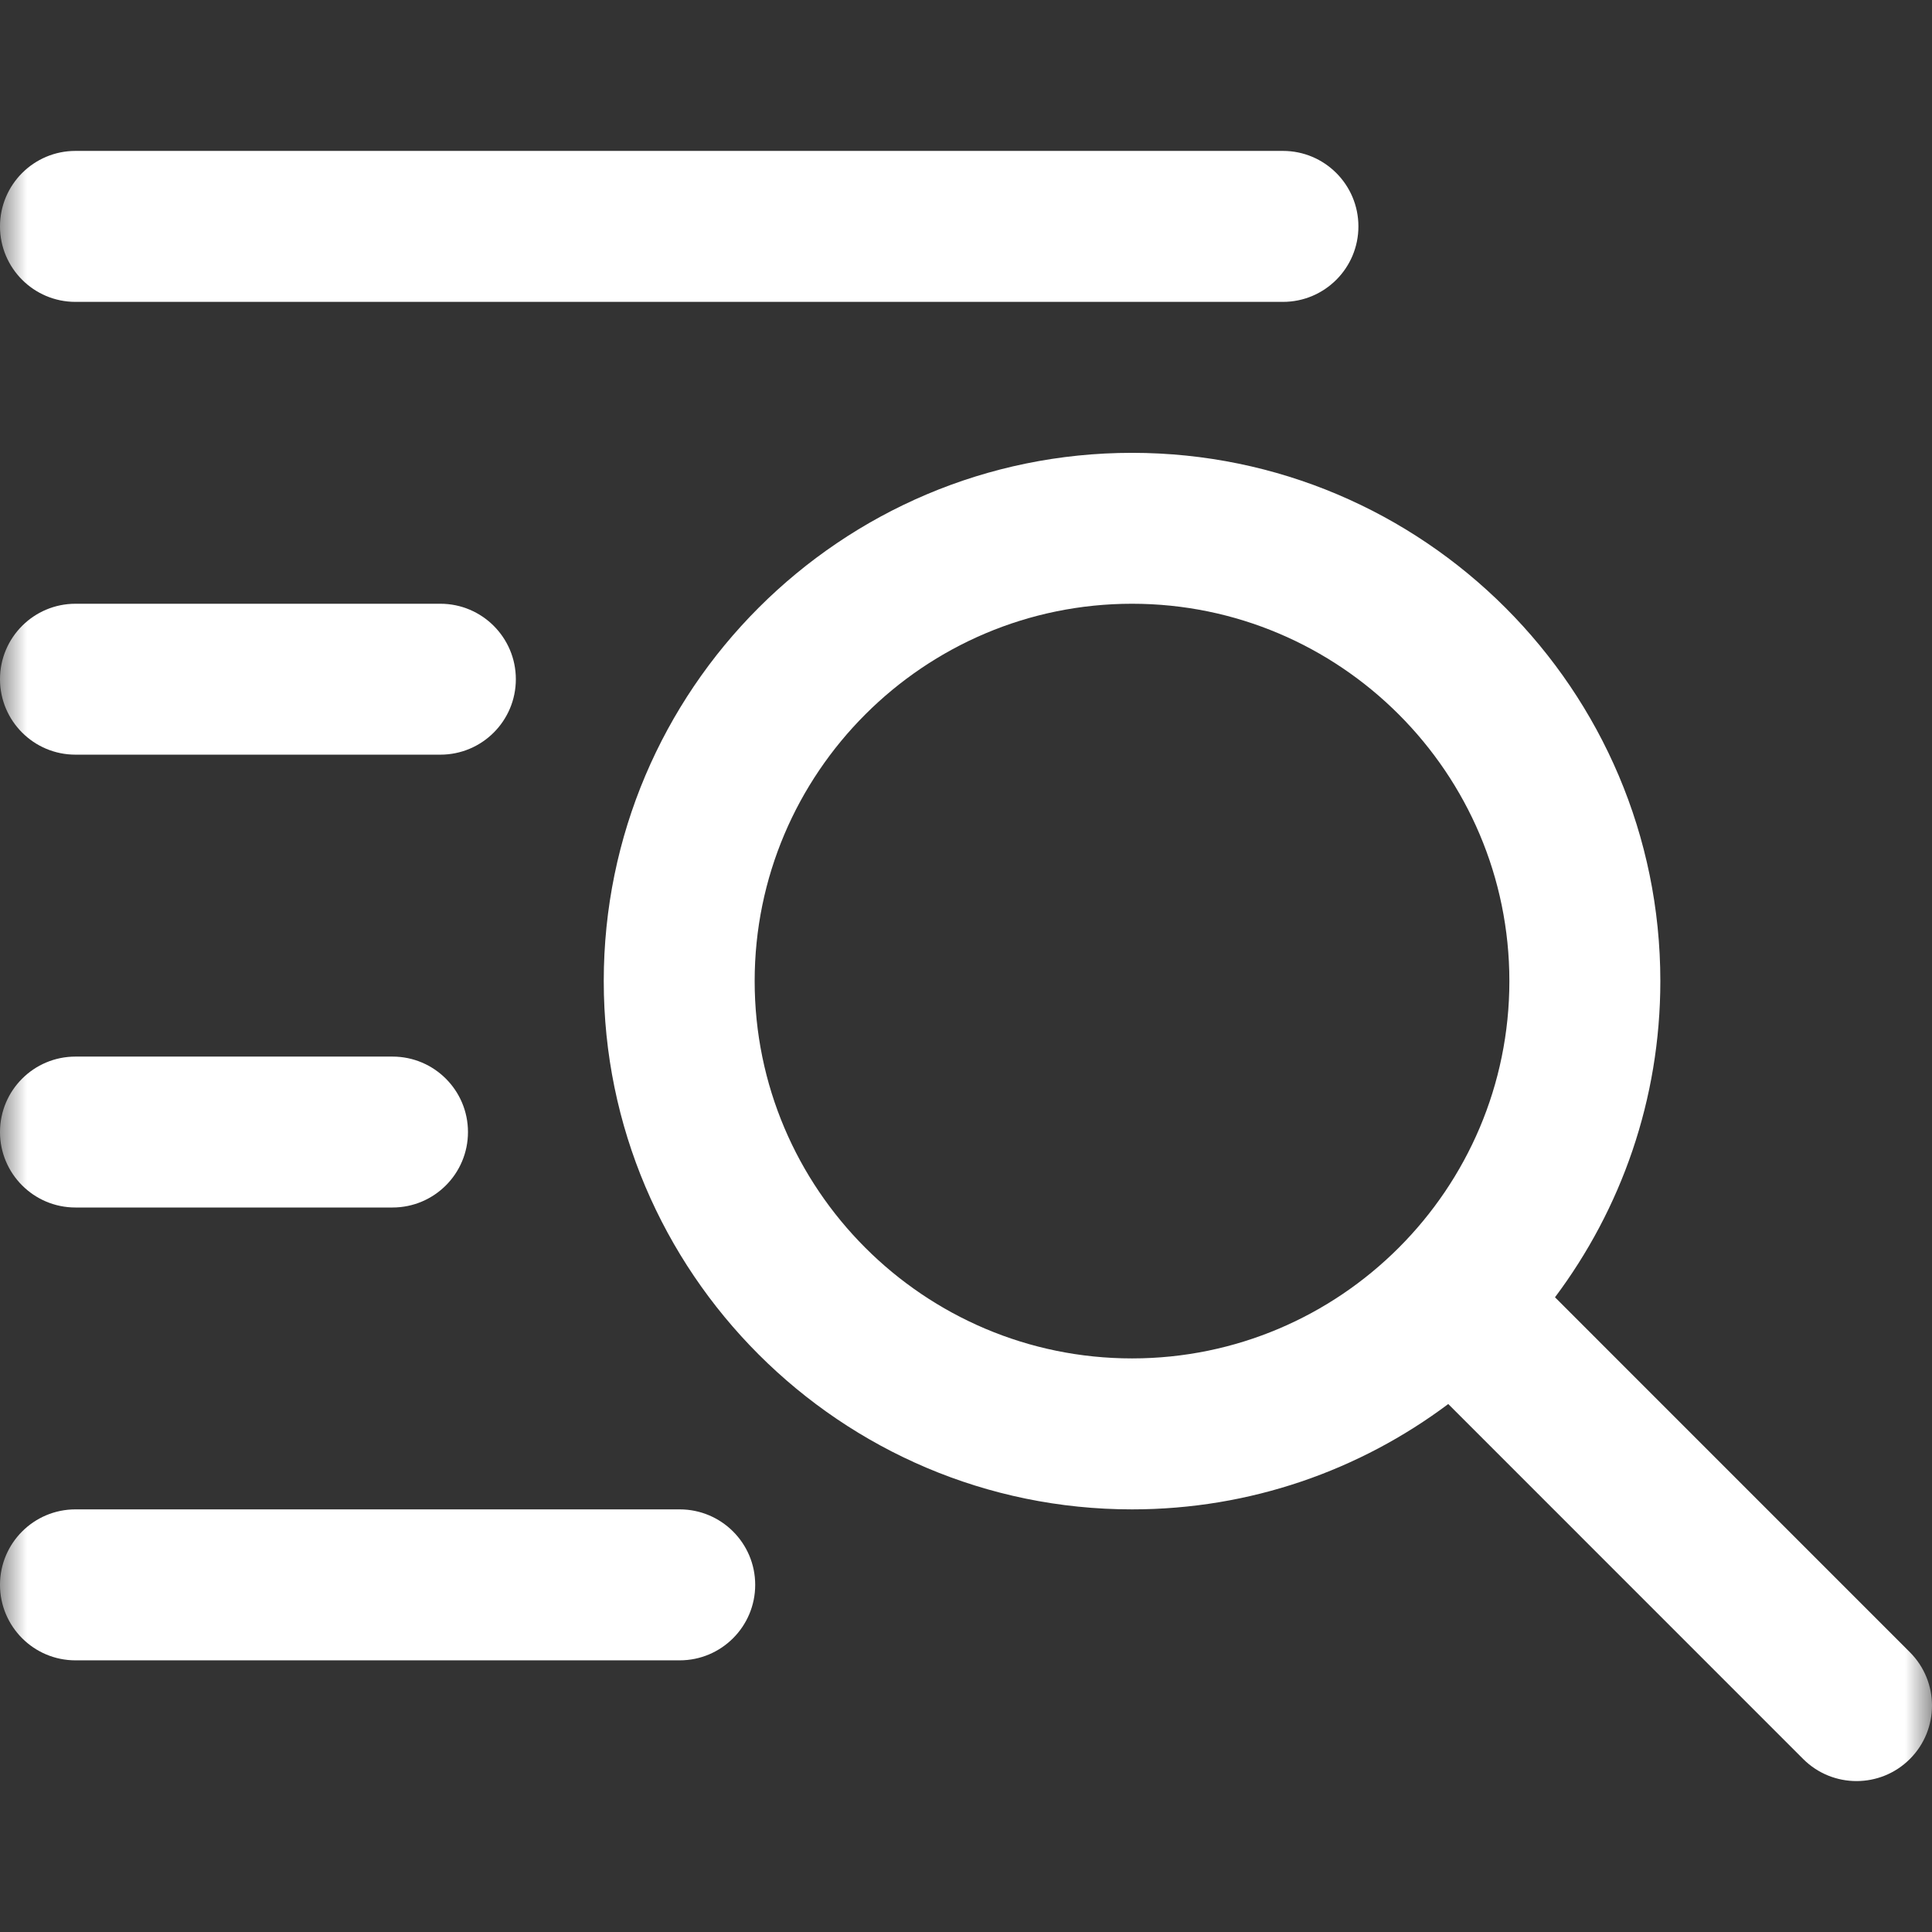
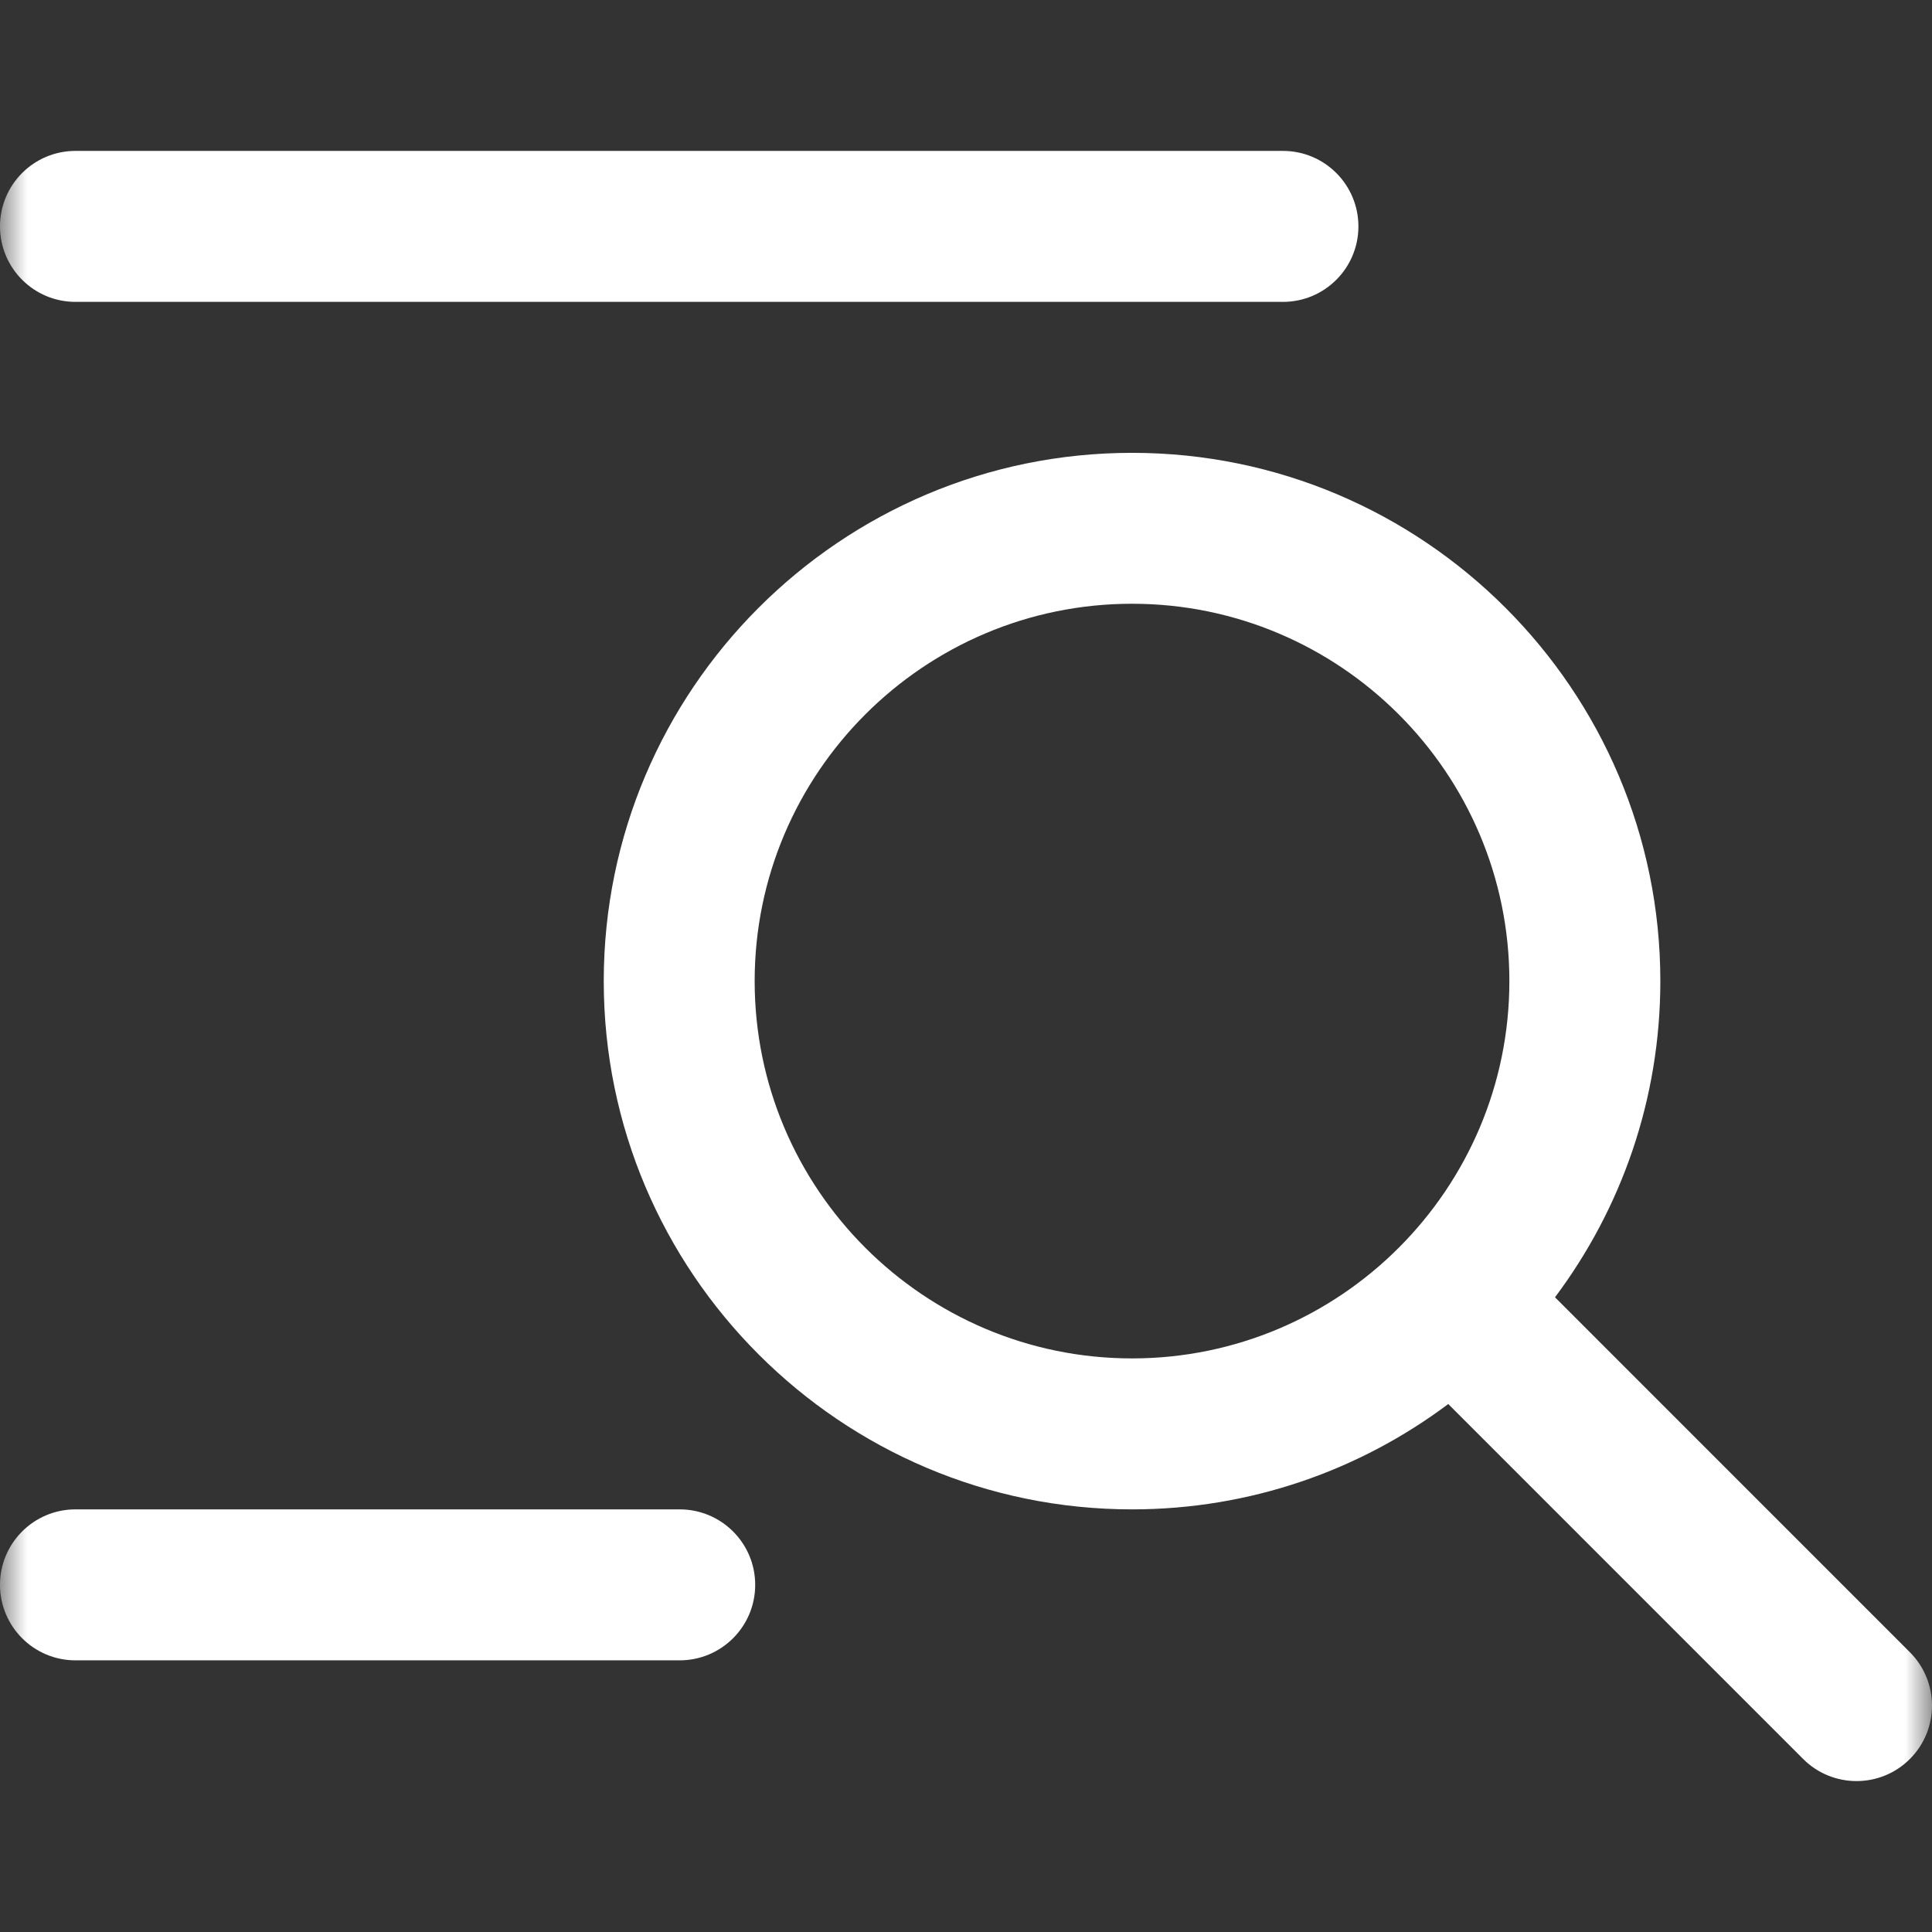
<svg xmlns="http://www.w3.org/2000/svg" width="36" height="36" viewBox="0 0 36 36" fill="none">
  <rect x="0" y="0" width="36" height="36" fill="#333333" stroke="none" />
  <g clip-path="url(#clip0_12621_3264)">
    <mask id="mask0_12621_3264" style="mask-type:luminance" maskUnits="userSpaceOnUse" x="0" y="0" width="36" height="36">
      <path d="M36 0H0V36H36V0Z" fill="white" />
    </mask>
    <g mask="url(#mask0_12621_3264)">
      <path d="M35.588 30.787L28.975 24.173C30.207 22.529 30.938 20.489 30.938 18.281C30.938 12.853 26.522 8.438 21.094 8.438C15.666 8.438 11.25 12.853 11.25 18.281C11.25 23.709 15.666 28.125 21.094 28.125C23.302 28.125 25.342 27.394 26.986 26.162L33.599 32.776C34.148 33.325 35.039 33.325 35.588 32.776C36.137 32.227 36.137 31.336 35.588 30.787ZM14.062 18.281C14.062 14.404 17.217 11.25 21.094 11.25C24.971 11.25 28.125 14.404 28.125 18.281C28.125 22.158 24.971 25.312 21.094 25.312C17.217 25.312 14.062 22.158 14.062 18.281Z" fill="white" />
      <path d="M1.406 5.625H23.906C24.683 5.625 25.312 4.995 25.312 4.219C25.312 3.442 24.683 2.812 23.906 2.812H1.406C0.63 2.812 0 3.442 0 4.219C0 4.995 0.63 5.625 1.406 5.625Z" fill="white" />
-       <path d="M8.206 11.25H1.406C0.63 11.25 0 11.88 0 12.656C0 13.433 0.63 14.062 1.406 14.062H8.206C8.982 14.062 9.612 13.433 9.612 12.656C9.612 11.88 8.982 11.25 8.206 11.25Z" fill="white" />
-       <path d="M7.314 19.688H1.406C0.63 19.688 0 20.317 0 21.094C0 21.87 0.63 22.5 1.406 22.5H7.314C8.091 22.5 8.72 21.87 8.72 21.094C8.72 20.317 8.09 19.688 7.314 19.688Z" fill="white" />
      <path d="M12.665 30.938H1.406C0.63 30.938 0 30.308 0 29.531C0 28.755 0.63 28.125 1.406 28.125H12.665C13.442 28.125 14.072 28.755 14.072 29.531C14.072 30.308 13.442 30.938 12.665 30.938Z" fill="white" />
    </g>
  </g>
  <defs>
    <clipPath id="clip0_12621_3264">
      <rect width="36" height="36" fill="white" />
    </clipPath>
  </defs>
</svg>